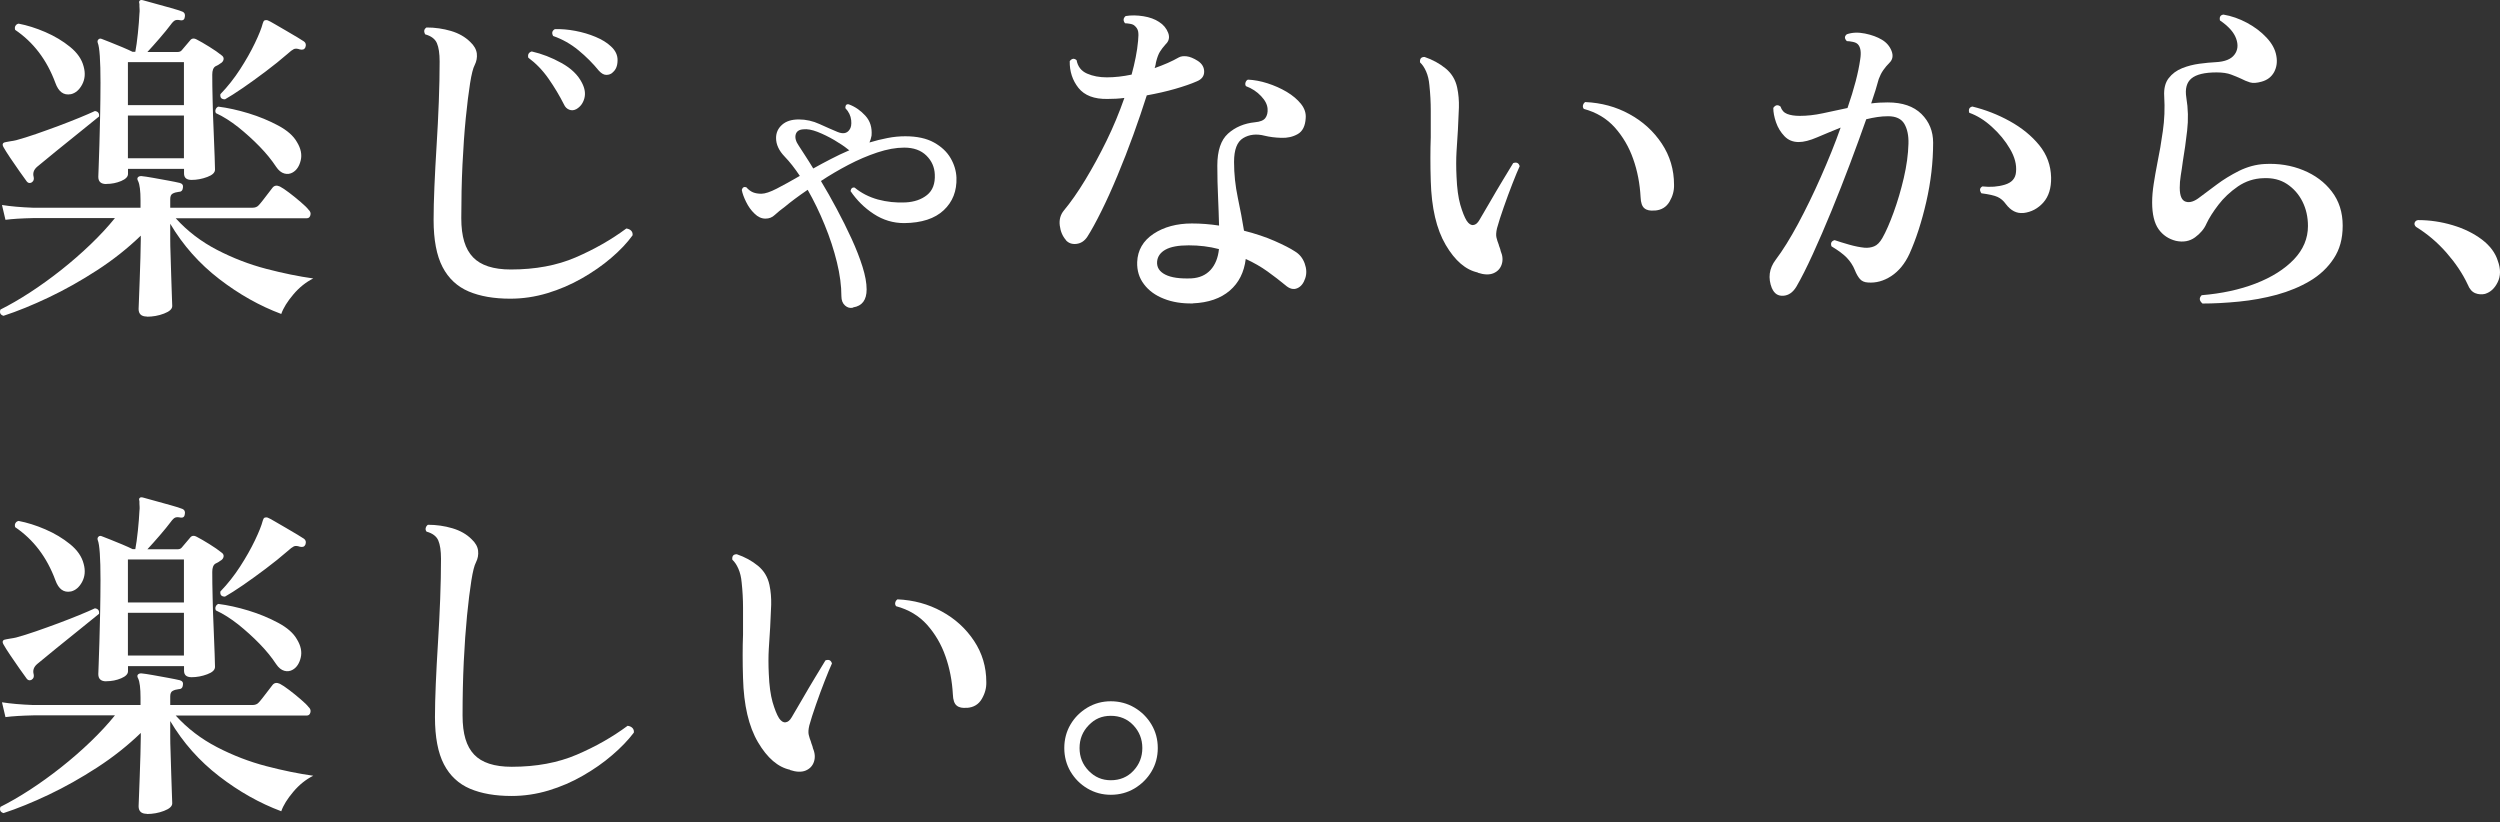
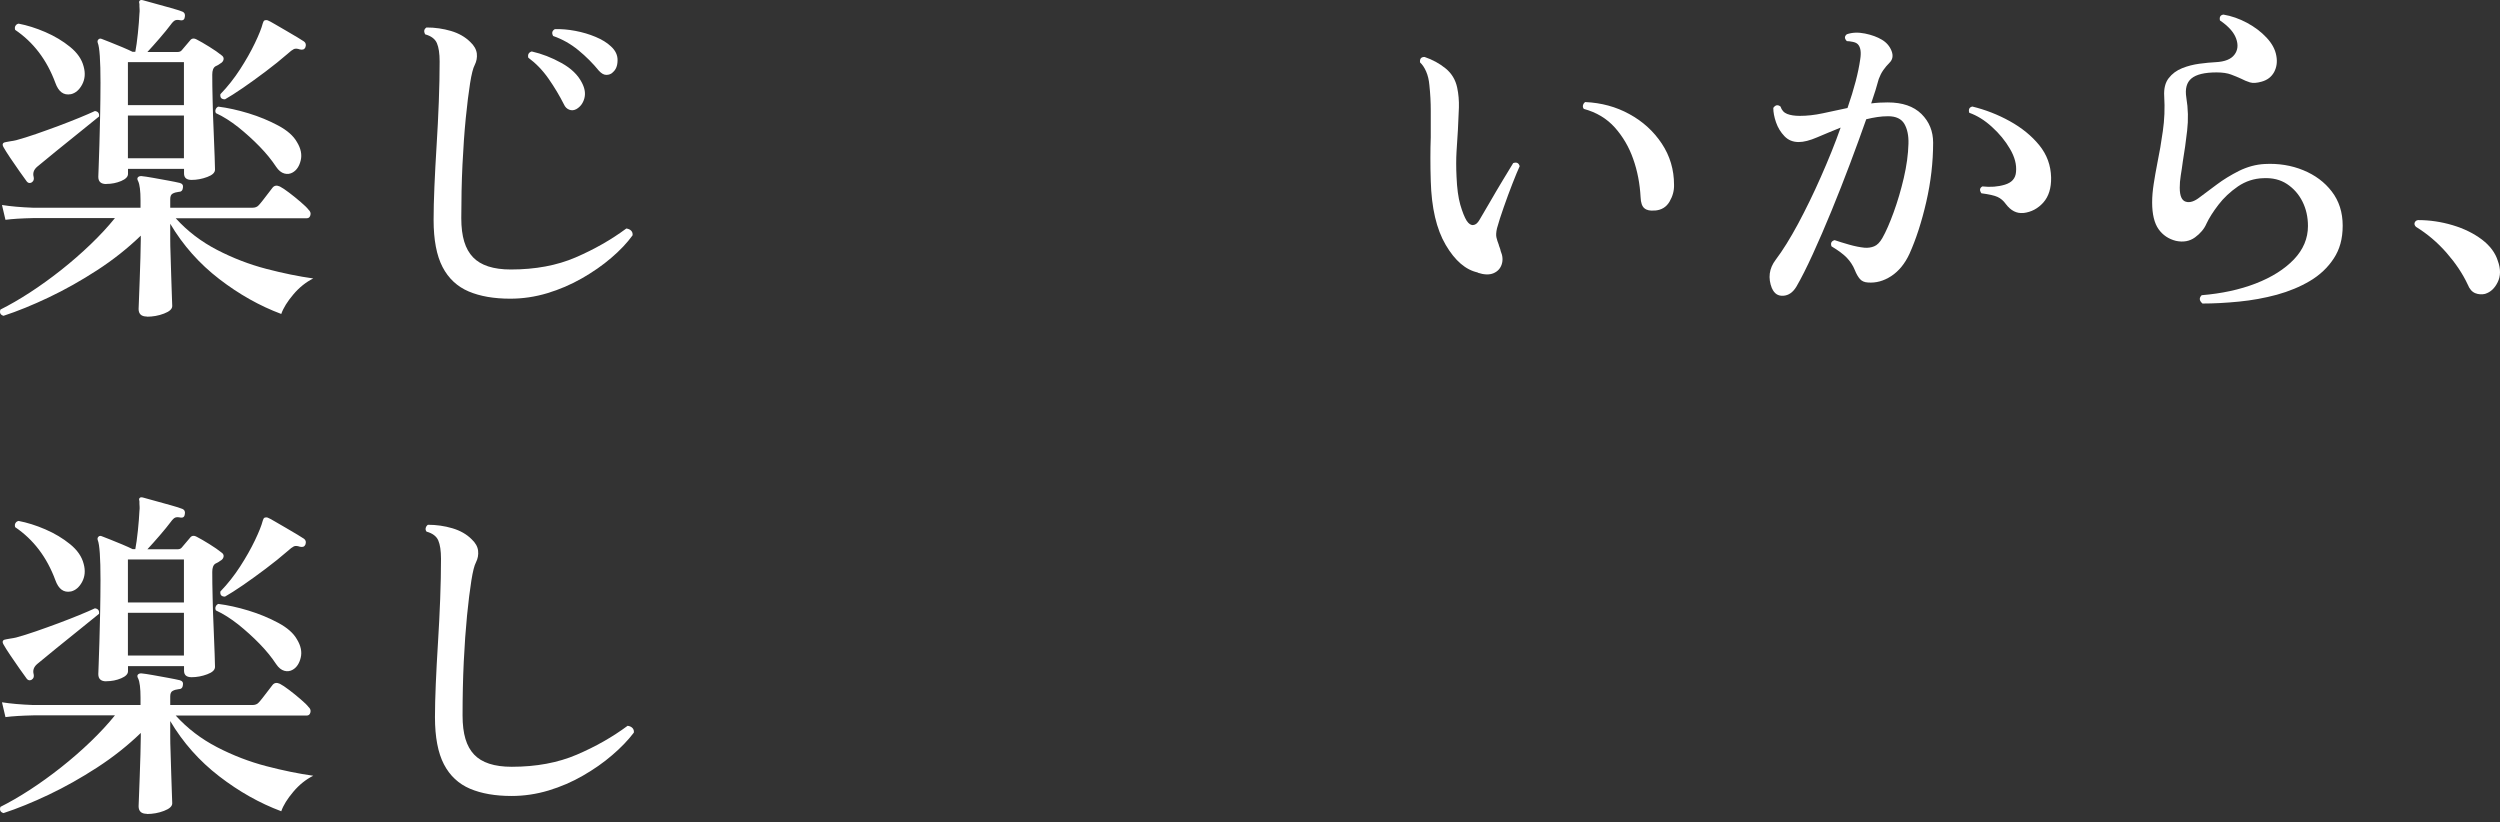
<svg xmlns="http://www.w3.org/2000/svg" width="295" height="97" viewBox="0 0 295 97" fill="none">
  <rect x="0" y="0" width="295" height="97" fill="#333333" stroke="none" />
  <path d="M17.326 37.35C16.679 37.35 16.355 37.048 16.355 36.454C16.355 36.346 16.366 35.968 16.399 35.32C16.431 34.672 16.453 33.895 16.485 33.01C16.506 32.114 16.539 31.239 16.571 30.364C16.593 29.501 16.614 28.777 16.614 28.216V27.806C15.072 29.296 13.358 30.656 11.46 31.887C9.562 33.118 7.664 34.186 5.755 35.093C3.846 36 2.067 36.724 0.417 37.264C0.04 37.156 -0.079 36.907 0.05 36.529C1.129 35.989 2.293 35.32 3.523 34.521C4.752 33.722 5.981 32.837 7.211 31.865C8.44 30.893 9.605 29.878 10.705 28.82C11.805 27.762 12.754 26.737 13.562 25.733H3.933C2.552 25.765 1.452 25.83 0.644 25.938L0.234 24.189C1.237 24.351 2.466 24.459 3.922 24.513H16.582V23.66C16.582 22.526 16.485 21.759 16.302 21.381C16.194 21.187 16.183 21.047 16.258 20.939C16.345 20.831 16.474 20.777 16.668 20.777C16.992 20.809 17.455 20.874 18.049 20.982C18.642 21.09 19.235 21.198 19.839 21.306C20.432 21.414 20.895 21.511 21.219 21.587C21.521 21.673 21.64 21.857 21.585 22.159C21.553 22.483 21.381 22.645 21.057 22.645C20.788 22.677 20.561 22.742 20.367 22.85C20.173 22.958 20.087 23.174 20.087 23.498V24.513H29.781C30.105 24.513 30.353 24.415 30.514 24.232C30.622 24.124 30.795 23.919 31.021 23.627C31.248 23.325 31.485 23.033 31.711 22.731C31.938 22.429 32.1 22.235 32.175 22.127C32.391 21.878 32.671 21.846 33.027 22.008C33.297 22.148 33.663 22.386 34.127 22.742C34.591 23.098 35.044 23.454 35.486 23.843C35.928 24.221 36.241 24.523 36.402 24.739C36.618 24.934 36.694 25.15 36.629 25.387C36.564 25.635 36.424 25.754 36.197 25.754H20.734C22.114 27.276 23.742 28.518 25.619 29.49C27.495 30.462 29.436 31.206 31.42 31.725C33.404 32.243 35.259 32.621 36.963 32.858C36.1 33.29 35.313 33.916 34.612 34.748C33.911 35.579 33.437 36.335 33.189 37.048C30.644 36.097 28.207 34.726 25.867 32.923C23.527 31.12 21.596 28.95 20.087 26.402V28.227C20.087 28.691 20.097 29.328 20.13 30.138C20.151 30.947 20.184 31.779 20.205 32.632C20.227 33.485 20.259 34.24 20.281 34.888C20.313 35.536 20.324 35.946 20.324 36.108C20.324 36.465 20 36.756 19.353 37.004C18.706 37.253 18.027 37.371 17.326 37.371V37.35ZM3.771 21.511C3.523 21.651 3.329 21.619 3.167 21.425C2.951 21.122 2.66 20.723 2.293 20.205C1.927 19.686 1.571 19.168 1.215 18.639C0.859 18.11 0.59 17.689 0.406 17.354C0.298 17.16 0.288 17.02 0.363 16.912C0.439 16.825 0.579 16.771 0.773 16.75C0.902 16.728 1.075 16.696 1.258 16.663C1.452 16.642 1.668 16.599 1.905 16.545C2.606 16.35 3.393 16.113 4.256 15.81C5.119 15.508 6.003 15.195 6.898 14.86C7.793 14.526 8.613 14.202 9.378 13.889C10.133 13.575 10.748 13.316 11.201 13.101C11.578 13.154 11.74 13.37 11.686 13.748C11.061 14.267 10.295 14.882 9.378 15.616C8.462 16.35 7.556 17.074 6.661 17.808C5.766 18.542 5.011 19.157 4.386 19.676C3.976 20.032 3.846 20.431 3.976 20.896C4.03 21.166 3.965 21.371 3.771 21.5V21.511ZM8.354 11.114C7.513 11.276 6.909 10.833 6.531 9.775C5.529 7.065 3.943 4.981 1.787 3.524C1.733 3.329 1.743 3.167 1.83 3.038C1.916 2.898 2.035 2.822 2.196 2.79C3.199 2.984 4.245 3.308 5.345 3.783C6.445 4.258 7.416 4.841 8.268 5.532C9.12 6.223 9.659 7 9.874 7.864C10.09 8.652 10.025 9.354 9.691 9.98C9.357 10.606 8.915 10.984 8.375 11.114H8.354ZM12.538 21.716C11.912 21.716 11.6 21.436 11.6 20.863C11.6 20.755 11.611 20.367 11.643 19.686C11.675 19.006 11.697 18.142 11.729 17.084C11.751 16.026 11.783 14.871 11.816 13.608C11.837 12.345 11.859 11.071 11.859 9.764C11.859 7.141 11.751 5.564 11.535 5.057C11.481 4.895 11.503 4.755 11.621 4.647C11.729 4.539 11.869 4.528 12.031 4.603C12.247 4.69 12.581 4.809 13.023 4.992C13.465 5.165 13.94 5.359 14.425 5.564C14.91 5.769 15.32 5.953 15.644 6.115H15.967C16.075 5.575 16.172 4.852 16.269 3.945C16.366 3.038 16.42 2.261 16.453 1.613C16.474 1.418 16.485 1.256 16.474 1.127C16.463 0.987 16.453 0.868 16.453 0.76V0.479C16.399 0.317 16.399 0.198 16.453 0.112C16.528 0.004 16.668 -0.028 16.862 0.026C17.164 0.112 17.628 0.231 18.264 0.414C18.9 0.587 19.537 0.771 20.173 0.943C20.809 1.116 21.262 1.267 21.532 1.375C21.78 1.483 21.866 1.688 21.812 1.98C21.78 2.304 21.607 2.444 21.284 2.39C21.036 2.336 20.841 2.336 20.691 2.39C20.54 2.444 20.356 2.617 20.14 2.919C19.817 3.351 19.386 3.88 18.846 4.506C18.307 5.132 17.822 5.672 17.391 6.137H20.917C21.165 6.137 21.337 6.072 21.445 5.931C21.585 5.769 21.747 5.575 21.931 5.359C22.125 5.143 22.287 4.949 22.416 4.787C22.61 4.517 22.88 4.474 23.225 4.668C23.602 4.863 24.098 5.143 24.702 5.521C25.306 5.899 25.78 6.223 26.104 6.493C26.32 6.633 26.417 6.795 26.384 7C26.352 7.205 26.223 7.378 25.974 7.508C25.867 7.594 25.77 7.648 25.694 7.691C25.608 7.734 25.522 7.778 25.414 7.832C25.166 7.994 25.047 8.318 25.047 8.803C25.047 9.646 25.058 10.66 25.09 11.848C25.112 13.036 25.155 14.234 25.209 15.422C25.263 16.609 25.306 17.635 25.328 18.488C25.36 19.341 25.371 19.848 25.371 20.01C25.371 20.367 25.069 20.658 24.454 20.885C23.85 21.112 23.225 21.23 22.61 21.23C21.995 21.23 21.715 20.971 21.715 20.453V19.924H15.104V20.529C15.104 20.852 14.835 21.133 14.296 21.36C13.757 21.587 13.174 21.705 12.549 21.705L12.538 21.716ZM15.094 12.409H21.704V7.335H15.094V12.409ZM15.094 18.672H21.704V13.63H15.094V18.672ZM34.569 20.334C34.246 20.529 33.901 20.572 33.556 20.475C33.2 20.377 32.876 20.118 32.585 19.686C32.067 18.898 31.42 18.099 30.633 17.29C29.846 16.48 29.005 15.724 28.12 15.011C27.225 14.31 26.352 13.748 25.479 13.349C25.392 13.187 25.392 13.036 25.457 12.884C25.522 12.733 25.629 12.636 25.759 12.582C26.87 12.723 28.056 12.982 29.328 13.37C30.601 13.759 31.765 14.245 32.833 14.817C33.901 15.389 34.634 16.037 35.044 16.771C35.507 17.527 35.648 18.25 35.486 18.92C35.324 19.6 35.011 20.075 34.548 20.345L34.569 20.334ZM26.535 11.719C26.125 11.719 25.953 11.513 26.007 11.114C26.87 10.218 27.646 9.235 28.336 8.166C29.026 7.097 29.609 6.072 30.083 5.079C30.558 4.085 30.86 3.329 31 2.779C31.054 2.584 31.118 2.466 31.205 2.412C31.366 2.358 31.506 2.358 31.614 2.412C31.755 2.466 32.024 2.606 32.423 2.844C32.833 3.07 33.275 3.329 33.76 3.621C34.246 3.912 34.699 4.172 35.097 4.409C35.507 4.657 35.755 4.819 35.874 4.895C36.09 5.057 36.144 5.284 36.036 5.586C35.928 5.834 35.712 5.91 35.389 5.834C35.087 5.726 34.849 5.716 34.677 5.791C34.504 5.877 34.246 6.061 33.922 6.363C33.135 7.043 32.283 7.734 31.345 8.436C30.407 9.138 29.522 9.786 28.67 10.369C27.819 10.952 27.107 11.405 26.535 11.729V11.719Z" fill="white" />
  <path d="M60.212 35.245C58.293 35.245 56.654 34.964 55.306 34.392C53.958 33.819 52.922 32.858 52.221 31.509C51.52 30.159 51.165 28.302 51.165 25.948C51.165 24.837 51.197 23.53 51.262 22.008C51.326 20.496 51.413 18.877 51.52 17.149C51.628 15.432 51.715 13.716 51.779 12.01C51.844 10.304 51.876 8.717 51.876 7.259C51.876 6.309 51.769 5.586 51.553 5.089C51.337 4.593 50.873 4.247 50.172 4.053C49.978 3.696 50.032 3.427 50.334 3.243C51.337 3.243 52.297 3.383 53.214 3.653C54.13 3.923 54.885 4.355 55.489 4.949C55.953 5.381 56.201 5.834 56.265 6.309C56.319 6.784 56.233 7.238 56.017 7.67C55.823 8.026 55.64 8.749 55.467 9.84C55.295 10.941 55.122 12.302 54.961 13.943C54.799 15.584 54.669 17.408 54.572 19.427C54.475 21.446 54.432 23.552 54.432 25.743C54.432 27.935 54.896 29.393 55.812 30.354C56.729 31.314 58.217 31.8 60.277 31.8C63.167 31.8 65.723 31.325 67.922 30.375C70.122 29.425 72.117 28.291 73.907 26.963C74.156 26.996 74.339 27.082 74.479 27.223C74.619 27.374 74.673 27.557 74.641 27.773C73.994 28.669 73.153 29.555 72.128 30.429C71.104 31.314 69.939 32.113 68.656 32.848C67.373 33.582 66.014 34.165 64.58 34.597C63.145 35.029 61.69 35.245 60.201 35.245H60.212ZM67.966 12.895C67.696 13.036 67.427 13.046 67.157 12.938C66.887 12.831 66.682 12.625 66.553 12.334C66.035 11.308 65.431 10.293 64.731 9.289C64.03 8.285 63.232 7.465 62.337 6.806C62.25 6.428 62.391 6.18 62.746 6.072C63.933 6.342 65.108 6.795 66.251 7.432C67.405 8.069 68.203 8.847 68.667 9.764C69.022 10.444 69.109 11.06 68.947 11.632C68.785 12.204 68.462 12.625 67.976 12.895H67.966ZM72.301 8.555C72.085 8.749 71.837 8.836 71.546 8.836C71.255 8.836 70.974 8.674 70.672 8.35C69.971 7.486 69.163 6.676 68.257 5.931C67.351 5.186 66.359 4.625 65.27 4.247C65.076 3.891 65.151 3.621 65.475 3.437C66.23 3.416 67.038 3.481 67.89 3.643C68.742 3.804 69.54 4.042 70.284 4.355C71.028 4.668 71.632 5.035 72.085 5.467C72.624 5.953 72.894 6.514 72.872 7.151C72.862 7.788 72.667 8.253 72.279 8.555H72.301Z" fill="white" />
-   <path d="M100.666 36.303C100.31 36.389 99.997 36.303 99.717 36.054C99.436 35.806 99.285 35.45 99.285 34.953C99.285 33.733 99.113 32.405 98.757 30.947C98.401 29.501 97.927 28.032 97.312 26.542C96.708 25.052 96.029 23.67 95.306 22.396C94.196 23.152 93.3 23.822 92.632 24.383C92.147 24.739 91.748 25.063 91.435 25.355C91.122 25.657 90.756 25.797 90.324 25.797C89.861 25.797 89.429 25.603 89.03 25.203C88.62 24.815 88.297 24.351 88.038 23.822C87.779 23.293 87.607 22.828 87.531 22.418C87.607 22.116 87.79 22.008 88.06 22.094C88.329 22.396 88.599 22.591 88.868 22.699C89.138 22.807 89.462 22.861 89.839 22.861C90.27 22.861 90.885 22.655 91.661 22.256C92.438 21.857 93.355 21.349 94.379 20.755C93.786 19.859 93.193 19.103 92.589 18.477C91.909 17.775 91.575 17.041 91.575 16.285C91.575 15.659 91.812 15.141 92.287 14.72C92.761 14.299 93.419 14.094 94.26 14.094C95.101 14.094 95.921 14.277 96.719 14.644C97.517 15.011 98.218 15.314 98.811 15.562C99.458 15.832 99.933 15.756 100.234 15.314C100.429 15.065 100.493 14.688 100.439 14.18C100.385 13.662 100.159 13.187 99.749 12.755C99.749 12.399 99.889 12.258 100.159 12.312C100.892 12.582 101.539 13.025 102.111 13.651C102.682 14.277 102.92 15.055 102.844 16.005C102.79 16.307 102.704 16.577 102.596 16.814C103.297 16.599 104.009 16.426 104.731 16.285C105.443 16.145 106.144 16.08 106.823 16.08C108.204 16.08 109.336 16.329 110.209 16.814C111.083 17.3 111.741 17.916 112.172 18.661C112.603 19.406 112.83 20.172 112.862 20.96C112.916 22.526 112.42 23.811 111.363 24.804C110.306 25.797 108.754 26.305 106.694 26.326C105.4 26.326 104.203 25.97 103.103 25.247C102.003 24.534 101.097 23.627 100.364 22.548C100.418 22.224 100.58 22.083 100.849 22.137C101.636 22.785 102.542 23.249 103.588 23.541C104.634 23.822 105.723 23.94 106.856 23.886C107.88 23.832 108.732 23.541 109.39 23.012C110.048 22.483 110.36 21.673 110.306 20.593C110.274 19.73 109.951 18.985 109.314 18.358C108.678 17.732 107.805 17.419 106.694 17.419C105.723 17.419 104.667 17.613 103.524 17.991C102.391 18.369 101.248 18.855 100.116 19.449C98.984 20.043 97.894 20.68 96.87 21.36C97.495 22.386 98.11 23.487 98.736 24.653C99.361 25.819 99.943 26.985 100.482 28.162C101.022 29.339 101.453 30.44 101.777 31.476C102.1 32.502 102.262 33.398 102.262 34.154C102.262 35.396 101.733 36.108 100.677 36.27L100.666 36.303ZM95.964 19.881C96.644 19.503 97.334 19.125 98.035 18.769C98.736 18.402 99.469 18.056 100.224 17.732C100.191 17.711 100.181 17.689 100.159 17.689C100.137 17.689 100.127 17.678 100.094 17.646C99.663 17.29 99.113 16.922 98.455 16.534C97.787 16.145 97.129 15.821 96.471 15.562C95.802 15.303 95.242 15.206 94.789 15.26C94.303 15.292 94.001 15.486 93.894 15.864C93.786 16.242 93.904 16.696 94.26 17.203C94.454 17.506 94.692 17.883 94.994 18.337C95.296 18.801 95.619 19.308 95.964 19.881Z" fill="white" />
-   <path d="M125.786 28.335C125.376 27.87 125.139 27.298 125.053 26.607C124.967 25.916 125.139 25.322 125.538 24.837C126.347 23.865 127.188 22.666 128.051 21.241C128.914 19.816 129.755 18.283 130.563 16.631C131.372 14.979 132.073 13.284 132.677 11.556C132.03 11.643 131.361 11.675 130.693 11.675C129.118 11.708 127.975 11.265 127.264 10.38C126.552 9.484 126.207 8.425 126.228 7.216C126.476 6.892 126.746 6.849 127.037 7.097C127.177 7.853 127.587 8.382 128.277 8.685C128.967 8.987 129.744 9.127 130.607 9.127C131.523 9.127 132.505 9.019 133.529 8.803C133.723 8.102 133.885 7.411 134.014 6.752C134.144 6.093 134.241 5.446 134.295 4.819C134.349 4.301 134.349 3.923 134.295 3.686C134.241 3.437 134.101 3.221 133.885 3.038C133.777 2.93 133.604 2.854 133.356 2.811C133.108 2.768 132.914 2.746 132.753 2.746C132.505 2.423 132.537 2.142 132.828 1.893C133.475 1.786 134.176 1.796 134.92 1.915C135.664 2.034 136.279 2.261 136.764 2.584C137.282 2.908 137.638 3.34 137.842 3.869C138.047 4.398 137.94 4.852 137.541 5.23C137.271 5.532 137.044 5.823 136.872 6.104C136.699 6.385 136.559 6.763 136.441 7.216C136.408 7.324 136.387 7.454 136.365 7.605C136.333 7.756 136.3 7.896 136.246 8.037C136.786 7.842 137.303 7.648 137.789 7.432C138.274 7.216 138.705 7 139.083 6.784C139.331 6.644 139.633 6.601 140.021 6.644C140.398 6.687 140.851 6.871 141.358 7.195C141.843 7.519 142.091 7.94 142.091 8.458C142.091 8.976 141.811 9.354 141.239 9.592C140.56 9.894 139.708 10.185 138.662 10.488C137.616 10.79 136.505 11.038 135.319 11.254C134.855 12.712 134.327 14.267 133.734 15.908C133.141 17.549 132.515 19.147 131.868 20.701C131.221 22.256 130.585 23.67 129.96 24.923C129.334 26.186 128.784 27.19 128.299 27.946C127.975 28.432 127.555 28.712 127.037 28.777C126.52 28.842 126.099 28.702 125.775 28.345L125.786 28.335ZM140.754 35.806C139.482 35.828 138.349 35.655 137.346 35.255C136.344 34.867 135.556 34.294 134.996 33.549C134.424 32.804 134.154 31.93 134.187 30.926C134.241 29.522 134.888 28.41 136.117 27.59C137.346 26.78 138.856 26.37 140.646 26.37C141.725 26.37 142.792 26.456 143.849 26.618C143.817 25.506 143.784 24.372 143.73 23.228C143.676 22.073 143.644 20.852 143.644 19.546C143.644 17.786 144.065 16.523 144.906 15.767C145.747 15.011 146.804 14.558 148.076 14.428C148.702 14.374 149.111 14.202 149.316 13.921C149.521 13.64 149.607 13.273 149.575 12.841C149.543 12.355 149.295 11.848 148.809 11.341C148.324 10.822 147.731 10.434 147.019 10.164C146.933 10.023 146.922 9.883 146.976 9.721C147.03 9.559 147.127 9.451 147.257 9.397C147.99 9.43 148.756 9.57 149.564 9.829C150.373 10.088 151.128 10.423 151.84 10.844C152.541 11.265 153.101 11.74 153.522 12.269C153.943 12.798 154.126 13.36 154.072 13.953C154.018 14.871 153.705 15.497 153.134 15.821C152.562 16.145 151.915 16.296 151.182 16.264C150.449 16.242 149.802 16.156 149.23 16.016C148.26 15.767 147.408 15.864 146.696 16.296C145.973 16.728 145.618 17.668 145.618 19.103C145.618 20.539 145.768 21.921 146.06 23.325C146.362 24.729 146.599 26.035 146.793 27.223C148.173 27.579 149.381 27.978 150.427 28.443C151.473 28.907 152.26 29.306 152.799 29.663C153.339 29.986 153.727 30.462 153.953 31.088C154.18 31.714 154.201 32.297 154.018 32.837C153.824 33.431 153.511 33.83 153.069 34.014C152.627 34.208 152.152 34.078 151.667 33.647C151.042 33.128 150.352 32.599 149.575 32.038C148.809 31.487 147.947 30.991 146.998 30.559C146.804 32.135 146.178 33.377 145.111 34.294C144.043 35.212 142.587 35.72 140.754 35.795V35.806ZM140.592 32.848C141.541 32.794 142.285 32.459 142.846 31.854C143.396 31.25 143.73 30.429 143.838 29.393C142.706 29.09 141.509 28.95 140.269 28.95C139.029 28.95 138.134 29.123 137.53 29.457C136.926 29.792 136.592 30.267 136.538 30.861C136.484 31.541 136.807 32.049 137.508 32.405C138.209 32.761 139.244 32.902 140.592 32.848Z" fill="white" />
  <path d="M174.394 32.157C172.96 31.854 171.698 30.775 170.598 28.907C169.499 27.039 168.916 24.523 168.83 21.349C168.798 20.399 168.787 19.503 168.787 18.65C168.787 17.797 168.798 16.976 168.83 16.188V13.057C168.83 12.053 168.776 11.049 168.668 10.056C168.614 9.43 168.485 8.89 168.28 8.425C168.075 7.961 167.838 7.616 167.568 7.367C167.514 6.936 167.687 6.72 168.097 6.72C169.046 7.043 169.876 7.497 170.588 8.08C171.299 8.663 171.752 9.419 171.946 10.336C172.108 11.092 172.173 11.88 172.151 12.69C172.119 13.5 172.087 14.385 172.033 15.335C171.979 16.123 171.925 16.966 171.871 17.873C171.817 18.779 171.817 19.773 171.871 20.863C171.925 22.213 172.076 23.314 172.313 24.156C172.561 24.998 172.809 25.635 173.079 26.067C173.327 26.424 173.575 26.585 173.844 26.553C174.114 26.532 174.362 26.326 174.578 25.948C174.901 25.409 175.311 24.707 175.818 23.832C176.314 22.969 176.821 22.105 177.338 21.252C177.856 20.399 178.255 19.73 178.557 19.244C178.967 19.103 179.215 19.233 179.322 19.611C179.107 20.075 178.826 20.755 178.471 21.662C178.115 22.569 177.77 23.509 177.435 24.469C177.101 25.43 176.831 26.251 176.648 26.931C176.54 27.395 176.519 27.762 176.583 28.032C176.648 28.302 176.734 28.572 176.842 28.842C176.864 28.95 176.907 29.069 176.961 29.209C177.015 29.349 177.058 29.479 177.079 29.619C177.327 30.192 177.36 30.721 177.198 31.206C177.036 31.692 176.713 32.038 176.228 32.243C175.742 32.448 175.117 32.426 174.362 32.178L174.394 32.157ZM195.25 24.837C194.732 24.89 194.333 24.815 194.053 24.588C193.773 24.372 193.611 23.93 193.589 23.249C193.503 21.684 193.223 20.183 192.716 18.758C192.22 17.333 191.486 16.102 190.548 15.044C189.599 13.986 188.381 13.252 186.893 12.852C186.785 12.712 186.752 12.571 186.796 12.409C186.839 12.248 186.925 12.129 187.054 12.042C188.952 12.129 190.688 12.593 192.274 13.467C193.859 14.331 195.131 15.497 196.091 16.944C197.051 18.391 197.536 20.01 197.536 21.803C197.558 22.483 197.385 23.141 197.008 23.789C196.63 24.437 196.048 24.793 195.261 24.847L195.25 24.837Z" fill="white" />
  <path d="M209.087 34.025C208.602 32.804 208.752 31.682 209.529 30.656C210.37 29.544 211.244 28.13 212.171 26.413C213.088 24.696 213.993 22.85 214.867 20.863C215.74 18.887 216.528 16.955 217.196 15.055C216.193 15.465 215.266 15.843 214.414 16.21C213.562 16.577 212.84 16.761 212.246 16.761C211.567 16.761 211.006 16.534 210.564 16.07C210.122 15.605 209.788 15.066 209.572 14.439C209.356 13.813 209.249 13.252 209.249 12.733C209.497 12.377 209.777 12.323 210.1 12.571C210.241 13.003 210.499 13.295 210.888 13.446C211.276 13.597 211.772 13.673 212.365 13.673C213.228 13.673 214.134 13.575 215.083 13.37C216.032 13.165 217.002 12.96 218.005 12.744C218.792 10.466 219.288 8.555 219.504 7.011C219.644 6.147 219.547 5.554 219.223 5.219C219.083 5.079 218.889 4.992 218.62 4.938C218.35 4.884 218.124 4.852 217.929 4.852C217.628 4.549 217.628 4.28 217.929 4.042C218.555 3.826 219.256 3.794 220.065 3.956C220.863 4.118 221.531 4.366 222.07 4.69C222.61 5.014 222.987 5.456 223.203 6.007C223.418 6.558 223.343 7.033 222.955 7.411C222.685 7.681 222.437 7.972 222.221 8.285C222.006 8.598 221.833 8.944 221.693 9.322C221.585 9.732 221.456 10.175 221.305 10.66C221.154 11.146 220.981 11.665 220.798 12.204C221.445 12.118 222.092 12.086 222.75 12.086C224.486 12.086 225.802 12.539 226.729 13.446C227.646 14.353 228.109 15.486 228.109 16.836C228.109 19.136 227.84 21.468 227.3 23.822C226.761 26.175 226.093 28.227 225.316 29.954C224.777 31.12 224.055 31.995 223.17 32.578C222.275 33.161 221.359 33.409 220.41 33.334C220 33.312 219.687 33.172 219.472 32.923C219.256 32.675 219.051 32.329 218.868 31.865C218.652 31.325 218.328 30.84 217.919 30.408C217.498 29.976 216.894 29.533 216.118 29.069C215.978 28.691 216.107 28.443 216.484 28.335C216.948 28.497 217.509 28.669 218.188 28.864C218.868 29.058 219.472 29.177 220.011 29.231C220.42 29.263 220.798 29.209 221.143 29.069C221.499 28.928 221.822 28.605 222.114 28.097C222.545 27.341 222.987 26.326 223.451 25.052C223.914 23.778 224.313 22.429 224.648 20.993C224.982 19.557 225.165 18.218 225.198 16.966C225.23 15.994 225.057 15.206 224.712 14.612C224.357 14.018 223.72 13.716 222.804 13.716C222.372 13.716 221.941 13.748 221.51 13.813C221.078 13.878 220.647 13.964 220.216 14.072C219.644 15.703 219.008 17.441 218.307 19.309C217.606 21.176 216.873 23.033 216.118 24.88C215.363 26.726 214.619 28.432 213.907 29.997C213.185 31.574 212.548 32.837 211.977 33.819C211.567 34.499 211.06 34.856 210.435 34.899C209.809 34.942 209.367 34.651 209.098 34.025H209.087ZM238.753 25.128C237.966 25.214 237.275 24.858 236.682 24.07C236.413 23.692 236.089 23.411 235.712 23.239C235.334 23.066 234.698 22.925 233.803 22.807C233.555 22.45 233.598 22.18 233.922 21.997C234.871 22.105 235.755 22.04 236.574 21.792C237.394 21.544 237.836 21.047 237.89 20.291C237.976 19.427 237.739 18.52 237.178 17.57C236.628 16.62 235.917 15.757 235.043 14.968C234.181 14.18 233.285 13.63 232.369 13.306C232.261 12.895 232.38 12.658 232.735 12.571C234.278 12.949 235.755 13.521 237.157 14.299C238.559 15.076 239.723 16.016 240.629 17.128C241.535 18.24 241.999 19.514 242.031 20.95C242.053 22.191 241.751 23.174 241.114 23.897C240.478 24.61 239.691 25.031 238.742 25.139L238.753 25.128Z" fill="white" />
  <path d="M259.884 35.806C259.507 35.482 259.474 35.158 259.798 34.834C262.149 34.64 264.273 34.186 266.171 33.452C268.069 32.718 269.568 31.768 270.679 30.613C271.789 29.447 272.339 28.129 272.339 26.672C272.339 25.614 272.124 24.653 271.692 23.789C271.261 22.925 270.646 22.234 269.87 21.716C269.083 21.198 268.155 20.971 267.066 21.025C265.988 21.058 264.985 21.381 264.079 21.997C263.173 22.623 262.397 23.346 261.771 24.167C261.135 24.998 260.671 25.733 260.369 26.38C260.1 27.007 259.647 27.546 259.011 28.011C258.374 28.475 257.62 28.605 256.757 28.421C255.894 28.205 255.204 27.741 254.708 27.039C254.212 26.337 253.953 25.279 253.953 23.875C253.953 23.195 254.018 22.472 254.136 21.705C254.255 20.939 254.395 20.118 254.568 19.244C254.816 18.056 255.031 16.793 255.215 15.465C255.409 14.137 255.463 12.766 255.377 11.362C255.323 10.466 255.495 9.753 255.905 9.224C256.315 8.695 256.843 8.307 257.49 8.048C258.137 7.788 258.817 7.616 259.539 7.519C260.251 7.421 260.898 7.367 261.469 7.335C262.526 7.281 263.259 6.989 263.658 6.46C264.068 5.931 264.133 5.294 263.863 4.549C263.594 3.804 262.958 3.092 261.955 2.412C261.868 2.001 262.009 1.775 262.364 1.721C263.313 1.883 264.241 2.207 265.147 2.692C266.052 3.178 266.818 3.761 267.454 4.441C268.091 5.122 268.479 5.834 268.608 6.59C268.738 7.292 268.651 7.929 268.349 8.501C268.037 9.073 267.541 9.451 266.872 9.635C266.3 9.797 265.848 9.829 265.492 9.721C265.136 9.613 264.791 9.462 264.435 9.278C264.079 9.116 263.691 8.954 263.259 8.793C262.828 8.631 262.257 8.544 261.556 8.544C260.154 8.544 259.162 8.782 258.59 9.257C258.019 9.732 257.824 10.488 257.986 11.513C258.202 12.809 258.234 14.115 258.083 15.411C257.932 16.706 257.771 17.916 257.576 19.028C257.501 19.622 257.415 20.183 257.328 20.712C257.242 21.241 257.21 21.716 257.21 22.159C257.21 23.109 257.447 23.66 257.922 23.8C258.396 23.951 258.957 23.768 259.604 23.249C260.121 22.872 260.768 22.386 261.556 21.792C262.343 21.198 263.227 20.658 264.208 20.162C265.201 19.676 266.203 19.406 267.228 19.352C268.878 19.265 270.398 19.514 271.789 20.086C273.181 20.658 274.302 21.489 275.154 22.602C276.006 23.714 276.437 25.052 276.437 26.629C276.437 28.205 276.081 29.436 275.38 30.505C274.679 31.574 273.741 32.459 272.577 33.15C271.412 33.841 270.107 34.381 268.662 34.78C267.217 35.169 265.729 35.439 264.198 35.59C262.666 35.741 261.232 35.817 259.873 35.817L259.884 35.806Z" fill="white" />
  <path d="M293.271 34.672C292.861 34.769 292.462 34.748 292.084 34.597C291.707 34.446 291.405 34.111 291.189 33.571C290.585 32.275 289.744 31.034 288.688 29.825C287.631 28.615 286.434 27.6 285.086 26.769C284.913 26.596 284.87 26.424 284.935 26.262C285.01 26.089 285.14 25.992 285.334 25.97C286.725 25.97 288.084 26.175 289.421 26.575C290.758 26.974 291.912 27.546 292.872 28.27C293.831 29.004 294.457 29.846 294.748 30.796C295.093 31.746 295.082 32.578 294.726 33.301C294.371 34.025 293.885 34.478 293.249 34.672H293.271Z" fill="white" />
-   <path d="M17.326 96.03C16.679 96.03 16.355 95.728 16.355 95.134C16.355 95.026 16.366 94.648 16.399 94C16.431 93.352 16.453 92.575 16.485 91.69C16.506 90.794 16.539 89.919 16.571 89.044C16.593 88.181 16.614 87.457 16.614 86.896V86.486C15.072 87.976 13.358 89.336 11.46 90.567C9.562 91.798 7.664 92.867 5.755 93.773C3.846 94.68 2.067 95.404 0.417 95.944C0.04 95.836 -0.079 95.587 0.05 95.209C1.129 94.67 2.293 94 3.523 93.201C4.752 92.402 5.981 91.517 7.211 90.545C8.44 89.573 9.605 88.559 10.705 87.501C11.805 86.442 12.754 85.417 13.562 84.413H3.933C2.552 84.445 1.452 84.51 0.644 84.618L0.234 82.869C1.237 83.031 2.466 83.139 3.922 83.193H16.582V82.34C16.582 81.206 16.485 80.439 16.302 80.062C16.194 79.867 16.183 79.727 16.258 79.619C16.345 79.511 16.474 79.457 16.668 79.457C16.992 79.489 17.455 79.554 18.049 79.662C18.642 79.77 19.235 79.878 19.839 79.986C20.432 80.094 20.895 80.191 21.219 80.267C21.521 80.353 21.64 80.537 21.585 80.839C21.553 81.163 21.381 81.325 21.057 81.325C20.788 81.357 20.561 81.422 20.367 81.53C20.173 81.638 20.087 81.854 20.087 82.178V83.193H29.781C30.105 83.193 30.353 83.096 30.514 82.912C30.622 82.804 30.795 82.599 31.021 82.307C31.248 82.005 31.485 81.713 31.711 81.411C31.938 81.109 32.1 80.915 32.175 80.807C32.391 80.558 32.671 80.526 33.027 80.688C33.297 80.828 33.663 81.066 34.127 81.422C34.591 81.778 35.044 82.135 35.486 82.523C35.928 82.901 36.241 83.204 36.402 83.419C36.618 83.614 36.694 83.83 36.629 84.067C36.564 84.316 36.424 84.434 36.197 84.434H20.734C22.114 85.957 23.742 87.198 25.619 88.17C27.495 89.142 29.436 89.887 31.42 90.405C33.404 90.923 35.259 91.301 36.963 91.538C36.1 91.97 35.313 92.597 34.612 93.428C33.911 94.259 33.437 95.015 33.189 95.728C30.644 94.778 28.207 93.406 25.867 91.603C23.527 89.8 21.596 87.63 20.087 85.082V86.907C20.087 87.371 20.097 88.008 20.13 88.818C20.151 89.627 20.184 90.459 20.205 91.312C20.227 92.165 20.259 92.921 20.281 93.568C20.313 94.216 20.324 94.626 20.324 94.788C20.324 95.145 20 95.436 19.353 95.684C18.706 95.933 18.027 96.052 17.326 96.052V96.03ZM3.771 80.191C3.523 80.332 3.329 80.299 3.167 80.105C2.951 79.802 2.66 79.403 2.293 78.885C1.927 78.367 1.571 77.848 1.215 77.319C0.859 76.79 0.59 76.369 0.406 76.034C0.298 75.84 0.288 75.7 0.363 75.592C0.439 75.505 0.579 75.451 0.773 75.43C0.902 75.408 1.075 75.376 1.258 75.344C1.452 75.322 1.668 75.279 1.905 75.225C2.606 75.03 3.393 74.793 4.256 74.49C5.119 74.188 6.003 73.875 6.898 73.54C7.793 73.206 8.613 72.882 9.378 72.569C10.133 72.256 10.748 71.996 11.201 71.781C11.578 71.835 11.74 72.05 11.686 72.428C11.061 72.947 10.295 73.562 9.378 74.296C8.462 75.03 7.556 75.754 6.661 76.488C5.766 77.222 5.011 77.838 4.386 78.356C3.976 78.712 3.846 79.112 3.976 79.576C4.03 79.846 3.965 80.051 3.771 80.18V80.191ZM8.354 69.794C7.513 69.956 6.909 69.513 6.531 68.455C5.529 65.745 3.943 63.661 1.787 62.204C1.733 62.01 1.743 61.848 1.83 61.718C1.916 61.578 2.035 61.502 2.196 61.47C3.199 61.664 4.245 61.988 5.345 62.463C6.445 62.938 7.416 63.521 8.268 64.212C9.12 64.903 9.659 65.68 9.874 66.544C10.09 67.332 10.025 68.034 9.691 68.66C9.357 69.287 8.915 69.664 8.375 69.794H8.354ZM12.538 80.396C11.912 80.396 11.6 80.116 11.6 79.543C11.6 79.435 11.611 79.047 11.643 78.367C11.675 77.686 11.697 76.823 11.729 75.765C11.751 74.707 11.783 73.551 11.816 72.288C11.837 71.025 11.859 69.751 11.859 68.444C11.859 65.821 11.751 64.245 11.535 63.737C11.481 63.575 11.503 63.435 11.621 63.327C11.729 63.219 11.869 63.208 12.031 63.284C12.247 63.37 12.581 63.489 13.023 63.672C13.465 63.845 13.94 64.039 14.425 64.245C14.91 64.45 15.32 64.633 15.644 64.795H15.967C16.075 64.255 16.172 63.532 16.269 62.625C16.366 61.718 16.42 60.941 16.453 60.293C16.474 60.099 16.485 59.937 16.474 59.807C16.463 59.667 16.453 59.548 16.453 59.44V59.159C16.399 58.997 16.399 58.879 16.453 58.792C16.528 58.684 16.668 58.652 16.862 58.706C17.164 58.792 17.628 58.911 18.264 59.094C18.9 59.267 19.537 59.451 20.173 59.623C20.809 59.796 21.262 59.947 21.532 60.055C21.78 60.163 21.866 60.368 21.812 60.66C21.78 60.984 21.607 61.124 21.284 61.07C21.036 61.016 20.841 61.016 20.691 61.07C20.54 61.124 20.356 61.297 20.14 61.599C19.817 62.031 19.386 62.56 18.846 63.186C18.307 63.813 17.822 64.352 17.391 64.817H20.917C21.165 64.817 21.337 64.752 21.445 64.612C21.585 64.45 21.747 64.255 21.931 64.039C22.125 63.823 22.287 63.629 22.416 63.467C22.61 63.197 22.88 63.154 23.225 63.348C23.602 63.543 24.098 63.823 24.702 64.201C25.306 64.579 25.78 64.903 26.104 65.173C26.32 65.313 26.417 65.475 26.384 65.68C26.352 65.886 26.223 66.058 25.974 66.188C25.867 66.274 25.77 66.328 25.694 66.371C25.608 66.415 25.522 66.458 25.414 66.512C25.166 66.674 25.047 66.998 25.047 67.484C25.047 68.326 25.058 69.341 25.09 70.528C25.112 71.716 25.155 72.914 25.209 74.102C25.263 75.29 25.306 76.315 25.328 77.168C25.36 78.021 25.371 78.528 25.371 78.691C25.371 79.047 25.069 79.338 24.454 79.565C23.85 79.792 23.225 79.91 22.61 79.91C21.995 79.91 21.715 79.651 21.715 79.133V78.604H15.104V79.209C15.104 79.533 14.835 79.813 14.296 80.04C13.757 80.267 13.174 80.385 12.549 80.385L12.538 80.396ZM15.094 71.09H21.704V66.015H15.094V71.09ZM15.094 77.352H21.704V72.31H15.094V77.352ZM34.569 79.014C34.246 79.209 33.901 79.252 33.556 79.155C33.2 79.058 32.876 78.798 32.585 78.367C32.067 77.578 31.42 76.779 30.633 75.97C29.846 75.16 29.005 74.404 28.12 73.692C27.225 72.99 26.352 72.428 25.479 72.029C25.392 71.867 25.392 71.716 25.457 71.565C25.522 71.413 25.629 71.316 25.759 71.262C26.87 71.403 28.056 71.662 29.328 72.05C30.601 72.439 31.765 72.925 32.833 73.497C33.901 74.07 34.634 74.717 35.044 75.451C35.507 76.207 35.648 76.931 35.486 77.6C35.324 78.28 35.011 78.755 34.548 79.025L34.569 79.014ZM26.535 70.399C26.125 70.399 25.953 70.194 26.007 69.794C26.87 68.898 27.646 67.915 28.336 66.847C29.026 65.778 29.609 64.752 30.083 63.759C30.558 62.765 30.86 62.01 31 61.459C31.054 61.265 31.118 61.146 31.205 61.092C31.366 61.038 31.506 61.038 31.614 61.092C31.755 61.146 32.024 61.286 32.423 61.524C32.833 61.75 33.275 62.01 33.76 62.301C34.246 62.593 34.699 62.852 35.097 63.089C35.507 63.337 35.755 63.499 35.874 63.575C36.09 63.737 36.144 63.964 36.036 64.266C35.928 64.514 35.712 64.59 35.389 64.514C35.087 64.406 34.849 64.396 34.677 64.471C34.504 64.558 34.246 64.741 33.922 65.043C33.135 65.724 32.283 66.415 31.345 67.116C30.407 67.818 29.522 68.466 28.67 69.049C27.819 69.632 27.107 70.085 26.535 70.409V70.399Z" fill="white" />
+   <path d="M17.326 96.03C16.679 96.03 16.355 95.728 16.355 95.134C16.355 95.026 16.366 94.648 16.399 94C16.431 93.352 16.453 92.575 16.485 91.69C16.506 90.794 16.539 89.919 16.571 89.044C16.593 88.181 16.614 87.457 16.614 86.896V86.486C15.072 87.976 13.358 89.336 11.46 90.567C9.562 91.798 7.664 92.867 5.755 93.773C3.846 94.68 2.067 95.404 0.417 95.944C0.04 95.836 -0.079 95.587 0.05 95.209C1.129 94.67 2.293 94 3.523 93.201C4.752 92.402 5.981 91.517 7.211 90.545C8.44 89.573 9.605 88.559 10.705 87.501C11.805 86.442 12.754 85.417 13.562 84.413H3.933C2.552 84.445 1.452 84.51 0.644 84.618L0.234 82.869C1.237 83.031 2.466 83.139 3.922 83.193H16.582V82.34C16.582 81.206 16.485 80.439 16.302 80.062C16.194 79.867 16.183 79.727 16.258 79.619C16.345 79.511 16.474 79.457 16.668 79.457C16.992 79.489 17.455 79.554 18.049 79.662C18.642 79.77 19.235 79.878 19.839 79.986C20.432 80.094 20.895 80.191 21.219 80.267C21.521 80.353 21.64 80.537 21.585 80.839C21.553 81.163 21.381 81.325 21.057 81.325C20.788 81.357 20.561 81.422 20.367 81.53C20.173 81.638 20.087 81.854 20.087 82.178V83.193H29.781C30.105 83.193 30.353 83.096 30.514 82.912C30.622 82.804 30.795 82.599 31.021 82.307C31.248 82.005 31.485 81.713 31.711 81.411C31.938 81.109 32.1 80.915 32.175 80.807C32.391 80.558 32.671 80.526 33.027 80.688C33.297 80.828 33.663 81.066 34.127 81.422C34.591 81.778 35.044 82.135 35.486 82.523C35.928 82.901 36.241 83.204 36.402 83.419C36.618 83.614 36.694 83.83 36.629 84.067C36.564 84.316 36.424 84.434 36.197 84.434H20.734C22.114 85.957 23.742 87.198 25.619 88.17C27.495 89.142 29.436 89.887 31.42 90.405C33.404 90.923 35.259 91.301 36.963 91.538C36.1 91.97 35.313 92.597 34.612 93.428C33.911 94.259 33.437 95.015 33.189 95.728C30.644 94.778 28.207 93.406 25.867 91.603C23.527 89.8 21.596 87.63 20.087 85.082V86.907C20.087 87.371 20.097 88.008 20.13 88.818C20.151 89.627 20.184 90.459 20.205 91.312C20.227 92.165 20.259 92.921 20.281 93.568C20.313 94.216 20.324 94.626 20.324 94.788C20.324 95.145 20 95.436 19.353 95.684C18.706 95.933 18.027 96.052 17.326 96.052V96.03M3.771 80.191C3.523 80.332 3.329 80.299 3.167 80.105C2.951 79.802 2.66 79.403 2.293 78.885C1.927 78.367 1.571 77.848 1.215 77.319C0.859 76.79 0.59 76.369 0.406 76.034C0.298 75.84 0.288 75.7 0.363 75.592C0.439 75.505 0.579 75.451 0.773 75.43C0.902 75.408 1.075 75.376 1.258 75.344C1.452 75.322 1.668 75.279 1.905 75.225C2.606 75.03 3.393 74.793 4.256 74.49C5.119 74.188 6.003 73.875 6.898 73.54C7.793 73.206 8.613 72.882 9.378 72.569C10.133 72.256 10.748 71.996 11.201 71.781C11.578 71.835 11.74 72.05 11.686 72.428C11.061 72.947 10.295 73.562 9.378 74.296C8.462 75.03 7.556 75.754 6.661 76.488C5.766 77.222 5.011 77.838 4.386 78.356C3.976 78.712 3.846 79.112 3.976 79.576C4.03 79.846 3.965 80.051 3.771 80.18V80.191ZM8.354 69.794C7.513 69.956 6.909 69.513 6.531 68.455C5.529 65.745 3.943 63.661 1.787 62.204C1.733 62.01 1.743 61.848 1.83 61.718C1.916 61.578 2.035 61.502 2.196 61.47C3.199 61.664 4.245 61.988 5.345 62.463C6.445 62.938 7.416 63.521 8.268 64.212C9.12 64.903 9.659 65.68 9.874 66.544C10.09 67.332 10.025 68.034 9.691 68.66C9.357 69.287 8.915 69.664 8.375 69.794H8.354ZM12.538 80.396C11.912 80.396 11.6 80.116 11.6 79.543C11.6 79.435 11.611 79.047 11.643 78.367C11.675 77.686 11.697 76.823 11.729 75.765C11.751 74.707 11.783 73.551 11.816 72.288C11.837 71.025 11.859 69.751 11.859 68.444C11.859 65.821 11.751 64.245 11.535 63.737C11.481 63.575 11.503 63.435 11.621 63.327C11.729 63.219 11.869 63.208 12.031 63.284C12.247 63.37 12.581 63.489 13.023 63.672C13.465 63.845 13.94 64.039 14.425 64.245C14.91 64.45 15.32 64.633 15.644 64.795H15.967C16.075 64.255 16.172 63.532 16.269 62.625C16.366 61.718 16.42 60.941 16.453 60.293C16.474 60.099 16.485 59.937 16.474 59.807C16.463 59.667 16.453 59.548 16.453 59.44V59.159C16.399 58.997 16.399 58.879 16.453 58.792C16.528 58.684 16.668 58.652 16.862 58.706C17.164 58.792 17.628 58.911 18.264 59.094C18.9 59.267 19.537 59.451 20.173 59.623C20.809 59.796 21.262 59.947 21.532 60.055C21.78 60.163 21.866 60.368 21.812 60.66C21.78 60.984 21.607 61.124 21.284 61.07C21.036 61.016 20.841 61.016 20.691 61.07C20.54 61.124 20.356 61.297 20.14 61.599C19.817 62.031 19.386 62.56 18.846 63.186C18.307 63.813 17.822 64.352 17.391 64.817H20.917C21.165 64.817 21.337 64.752 21.445 64.612C21.585 64.45 21.747 64.255 21.931 64.039C22.125 63.823 22.287 63.629 22.416 63.467C22.61 63.197 22.88 63.154 23.225 63.348C23.602 63.543 24.098 63.823 24.702 64.201C25.306 64.579 25.78 64.903 26.104 65.173C26.32 65.313 26.417 65.475 26.384 65.68C26.352 65.886 26.223 66.058 25.974 66.188C25.867 66.274 25.77 66.328 25.694 66.371C25.608 66.415 25.522 66.458 25.414 66.512C25.166 66.674 25.047 66.998 25.047 67.484C25.047 68.326 25.058 69.341 25.09 70.528C25.112 71.716 25.155 72.914 25.209 74.102C25.263 75.29 25.306 76.315 25.328 77.168C25.36 78.021 25.371 78.528 25.371 78.691C25.371 79.047 25.069 79.338 24.454 79.565C23.85 79.792 23.225 79.91 22.61 79.91C21.995 79.91 21.715 79.651 21.715 79.133V78.604H15.104V79.209C15.104 79.533 14.835 79.813 14.296 80.04C13.757 80.267 13.174 80.385 12.549 80.385L12.538 80.396ZM15.094 71.09H21.704V66.015H15.094V71.09ZM15.094 77.352H21.704V72.31H15.094V77.352ZM34.569 79.014C34.246 79.209 33.901 79.252 33.556 79.155C33.2 79.058 32.876 78.798 32.585 78.367C32.067 77.578 31.42 76.779 30.633 75.97C29.846 75.16 29.005 74.404 28.12 73.692C27.225 72.99 26.352 72.428 25.479 72.029C25.392 71.867 25.392 71.716 25.457 71.565C25.522 71.413 25.629 71.316 25.759 71.262C26.87 71.403 28.056 71.662 29.328 72.05C30.601 72.439 31.765 72.925 32.833 73.497C33.901 74.07 34.634 74.717 35.044 75.451C35.507 76.207 35.648 76.931 35.486 77.6C35.324 78.28 35.011 78.755 34.548 79.025L34.569 79.014ZM26.535 70.399C26.125 70.399 25.953 70.194 26.007 69.794C26.87 68.898 27.646 67.915 28.336 66.847C29.026 65.778 29.609 64.752 30.083 63.759C30.558 62.765 30.86 62.01 31 61.459C31.054 61.265 31.118 61.146 31.205 61.092C31.366 61.038 31.506 61.038 31.614 61.092C31.755 61.146 32.024 61.286 32.423 61.524C32.833 61.75 33.275 62.01 33.76 62.301C34.246 62.593 34.699 62.852 35.097 63.089C35.507 63.337 35.755 63.499 35.874 63.575C36.09 63.737 36.144 63.964 36.036 64.266C35.928 64.514 35.712 64.59 35.389 64.514C35.087 64.406 34.849 64.396 34.677 64.471C34.504 64.558 34.246 64.741 33.922 65.043C33.135 65.724 32.283 66.415 31.345 67.116C30.407 67.818 29.522 68.466 28.67 69.049C27.819 69.632 27.107 70.085 26.535 70.409V70.399Z" fill="white" />
  <path d="M60.374 93.925C58.454 93.925 56.815 93.644 55.467 93.072C54.119 92.499 53.084 91.538 52.383 90.189C51.682 88.839 51.326 86.982 51.326 84.629C51.326 83.517 51.359 82.21 51.423 80.688C51.488 79.176 51.574 77.557 51.682 75.829C51.79 74.113 51.876 72.396 51.941 70.69C52.006 68.984 52.038 67.397 52.038 65.939C52.038 64.989 51.93 64.266 51.715 63.769C51.499 63.273 51.035 62.927 50.334 62.733C50.227 62.593 50.194 62.452 50.237 62.29C50.28 62.128 50.367 62.01 50.496 61.923C51.499 61.923 52.459 62.063 53.375 62.333C54.292 62.603 55.058 63.035 55.651 63.629C56.114 64.061 56.362 64.514 56.416 64.989C56.47 65.465 56.384 65.918 56.168 66.35C55.974 66.706 55.791 67.43 55.618 68.52C55.446 69.621 55.273 70.982 55.111 72.623C54.95 74.264 54.82 76.088 54.723 78.107C54.626 80.126 54.583 82.232 54.583 84.424C54.583 86.615 55.036 88.073 55.942 89.034C56.848 89.995 58.325 90.48 60.385 90.48C63.275 90.48 65.831 90.005 68.052 89.055C70.273 88.105 72.268 86.972 74.058 85.644C74.306 85.676 74.49 85.762 74.63 85.903C74.77 86.054 74.824 86.237 74.792 86.453C74.112 87.349 73.26 88.235 72.236 89.109C71.212 89.995 70.058 90.794 68.785 91.528C67.513 92.262 66.165 92.845 64.731 93.277C63.296 93.709 61.84 93.925 60.352 93.925H60.374Z" fill="white" />
-   <path d="M93.242 90.837C91.808 90.534 90.546 89.455 89.446 87.587C88.346 85.719 87.764 83.203 87.678 80.029C87.645 79.079 87.634 78.183 87.634 77.33C87.634 76.477 87.645 75.656 87.678 74.868V71.737C87.678 70.733 87.624 69.729 87.516 68.736C87.462 68.11 87.332 67.57 87.128 67.106C86.923 66.641 86.686 66.296 86.416 66.047C86.362 65.616 86.534 65.4 86.944 65.4C87.893 65.724 88.724 66.177 89.435 66.76C90.147 67.343 90.6 68.099 90.794 69.017C90.956 69.772 91.02 70.561 90.999 71.37C90.967 72.18 90.934 73.065 90.88 74.015C90.826 74.804 90.772 75.646 90.719 76.553C90.665 77.46 90.665 78.453 90.719 79.543C90.772 80.893 90.924 81.994 91.161 82.836C91.409 83.678 91.657 84.316 91.926 84.747C92.174 85.104 92.422 85.266 92.692 85.233C92.962 85.212 93.21 85.007 93.425 84.629C93.749 84.089 94.159 83.387 94.665 82.512C95.162 81.649 95.668 80.785 96.186 79.932C96.704 79.079 97.103 78.41 97.404 77.924C97.814 77.784 98.062 77.913 98.17 78.291C97.954 78.755 97.674 79.435 97.318 80.342C96.962 81.249 96.617 82.189 96.283 83.149C95.949 84.11 95.679 84.931 95.496 85.611C95.388 86.075 95.366 86.442 95.431 86.712C95.496 86.982 95.582 87.252 95.69 87.522C95.711 87.63 95.755 87.749 95.808 87.889C95.862 88.03 95.906 88.159 95.927 88.299C96.175 88.872 96.207 89.401 96.046 89.887C95.884 90.372 95.561 90.718 95.075 90.923C94.59 91.128 93.965 91.107 93.21 90.858L93.242 90.837ZM114.098 83.516C113.58 83.57 113.181 83.495 112.901 83.268C112.62 83.052 112.459 82.61 112.437 81.929C112.351 80.364 112.07 78.863 111.563 77.438C111.067 76.013 110.334 74.782 109.396 73.724C108.447 72.666 107.228 71.932 105.74 71.532C105.632 71.392 105.6 71.251 105.643 71.09C105.686 70.928 105.773 70.809 105.902 70.722C107.8 70.809 109.536 71.273 111.121 72.148C112.707 73.011 113.979 74.177 114.939 75.624C115.899 77.071 116.384 78.69 116.384 80.483C116.405 81.163 116.233 81.821 115.855 82.469C115.478 83.117 114.896 83.473 114.108 83.527L114.098 83.516Z" fill="white" />
-   <path d="M131.075 93.784C130.072 93.784 129.155 93.536 128.314 93.039C127.473 92.543 126.815 91.873 126.319 91.042C125.834 90.211 125.586 89.282 125.586 88.267C125.586 87.252 125.834 86.313 126.319 85.492C126.804 84.661 127.473 84.002 128.314 83.495C129.155 82.998 130.072 82.75 131.075 82.75C132.078 82.75 133.027 82.998 133.868 83.495C134.709 83.992 135.378 84.661 135.874 85.492C136.37 86.324 136.618 87.252 136.618 88.267C136.618 89.282 136.37 90.221 135.874 91.042C135.378 91.873 134.709 92.532 133.868 93.039C133.027 93.536 132.099 93.784 131.075 93.784ZM131.075 92.068C132.142 92.068 133.037 91.701 133.738 90.956C134.439 90.211 134.795 89.314 134.795 88.267C134.795 87.22 134.439 86.324 133.738 85.579C133.027 84.834 132.142 84.467 131.075 84.467C130.007 84.467 129.177 84.834 128.465 85.579C127.743 86.324 127.387 87.22 127.387 88.267C127.387 89.314 127.743 90.211 128.465 90.956C129.188 91.701 130.05 92.068 131.075 92.068Z" fill="white" />
</svg>